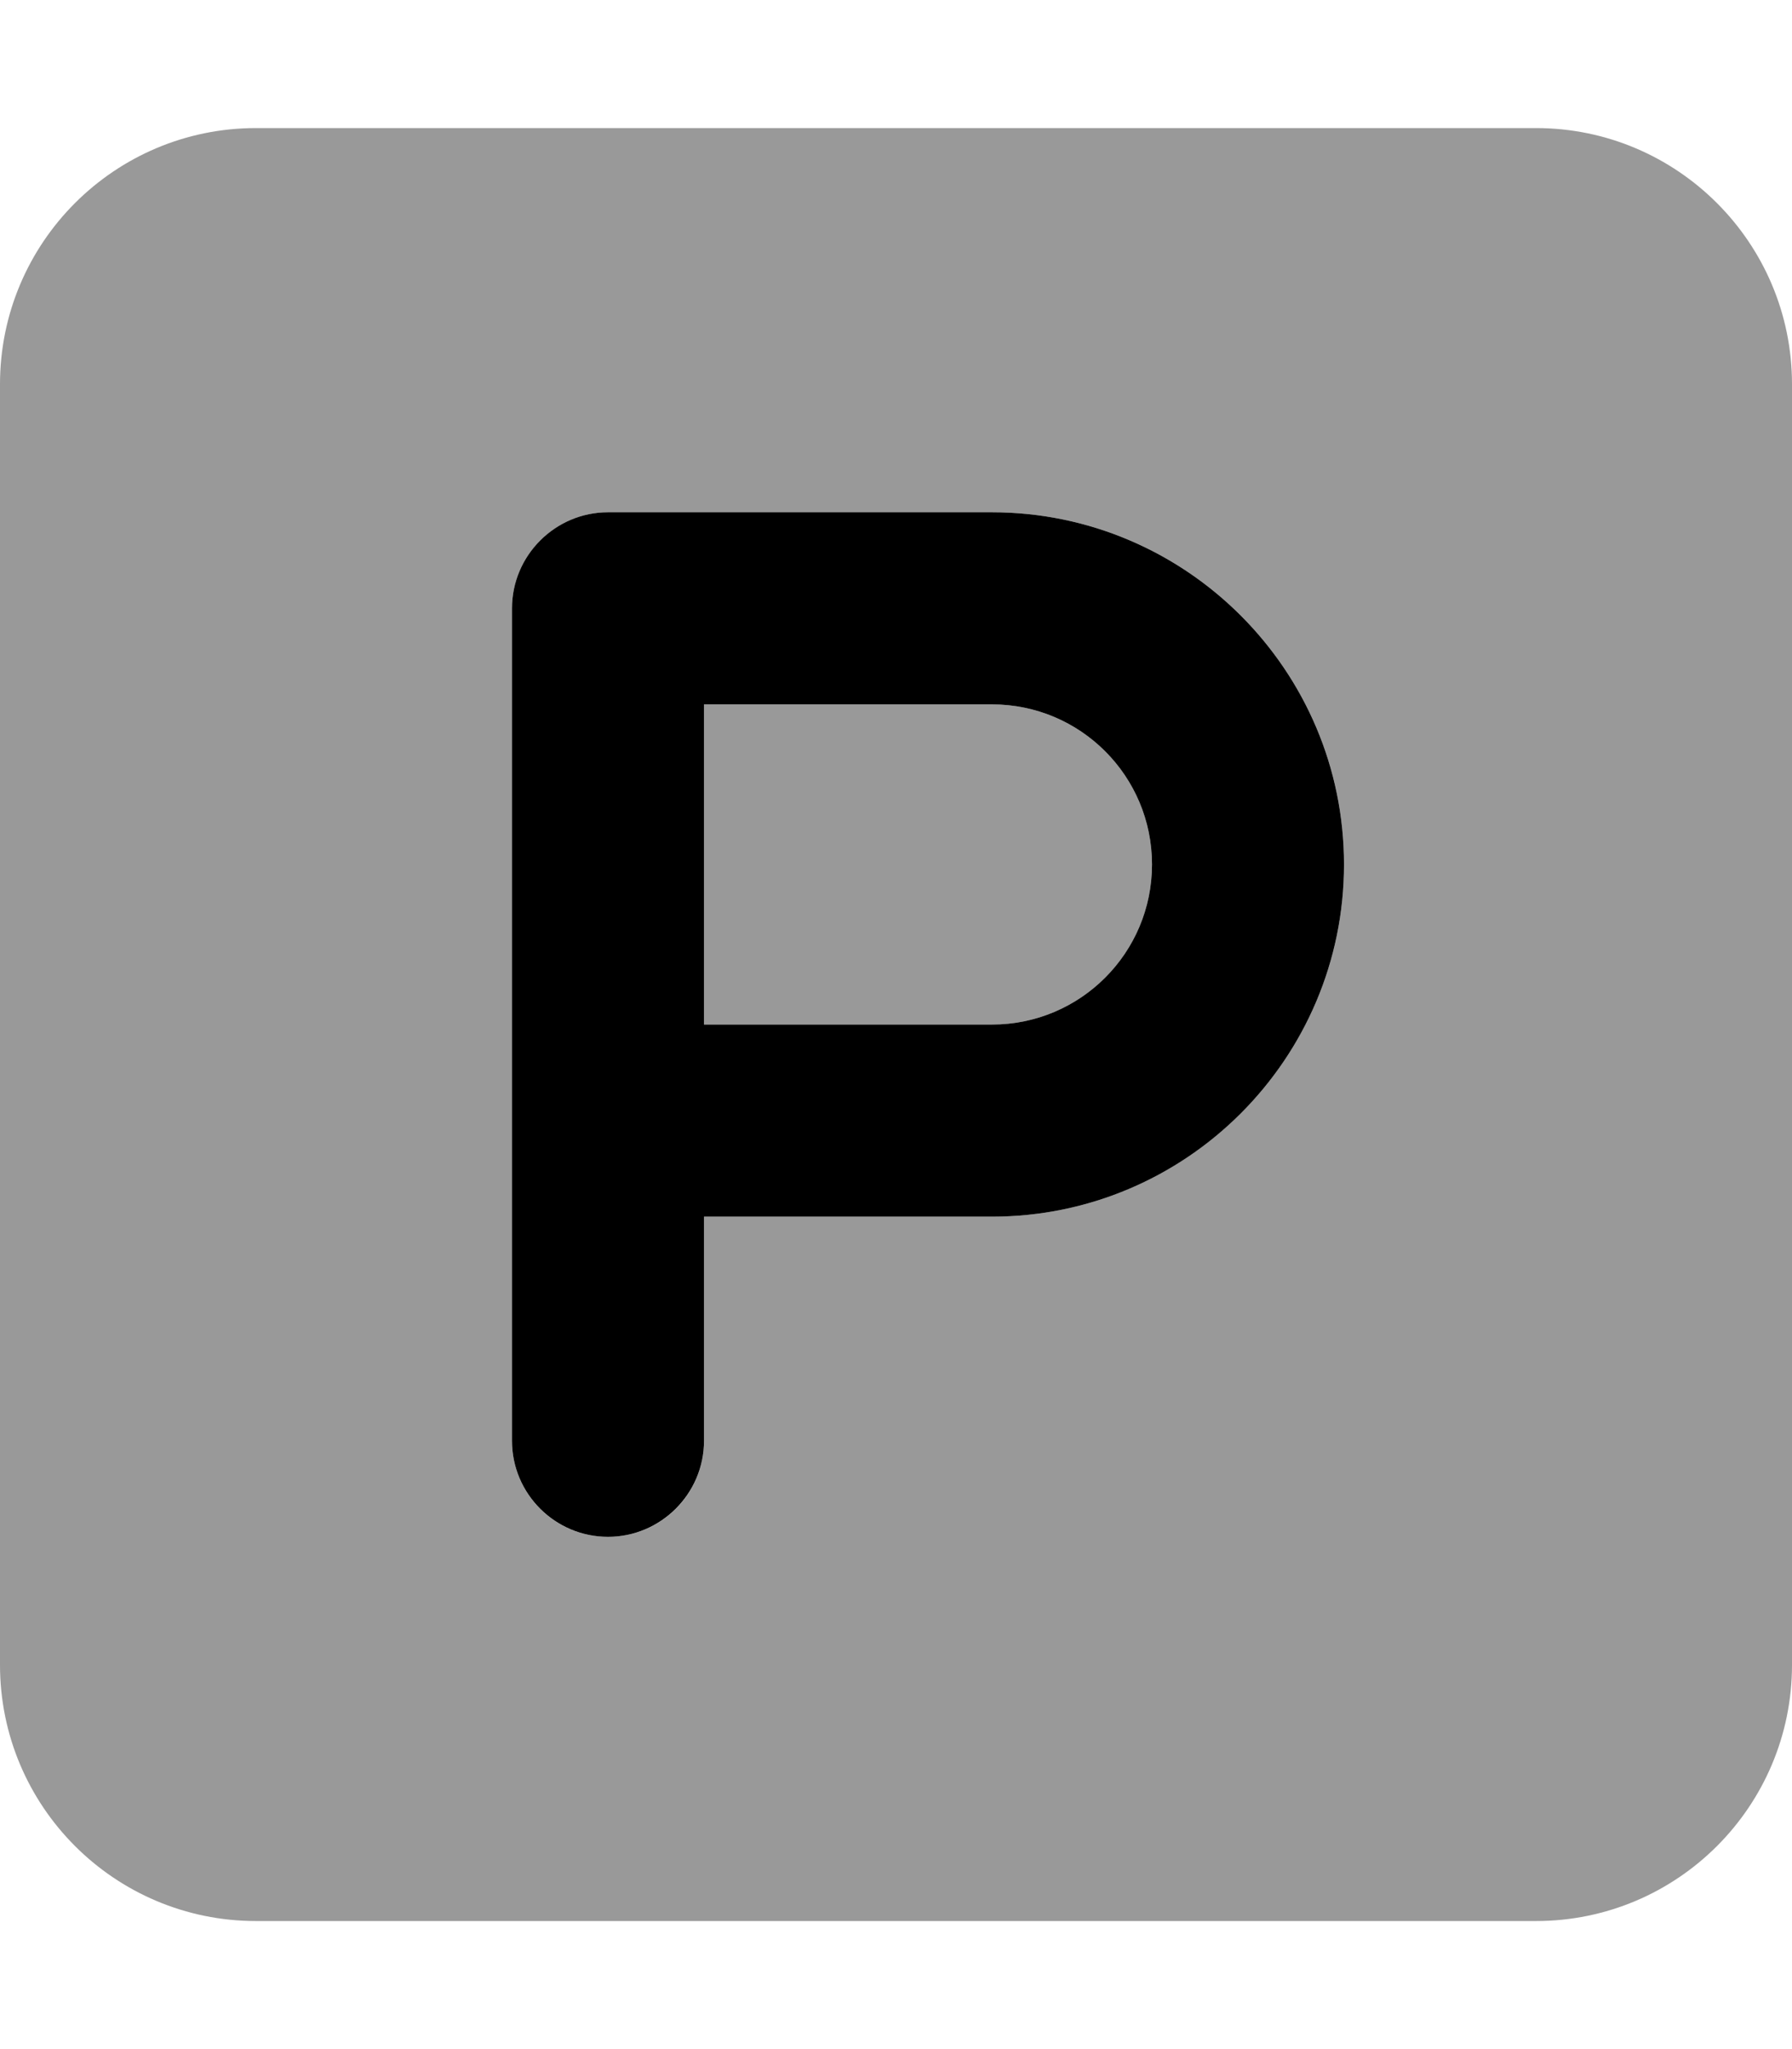
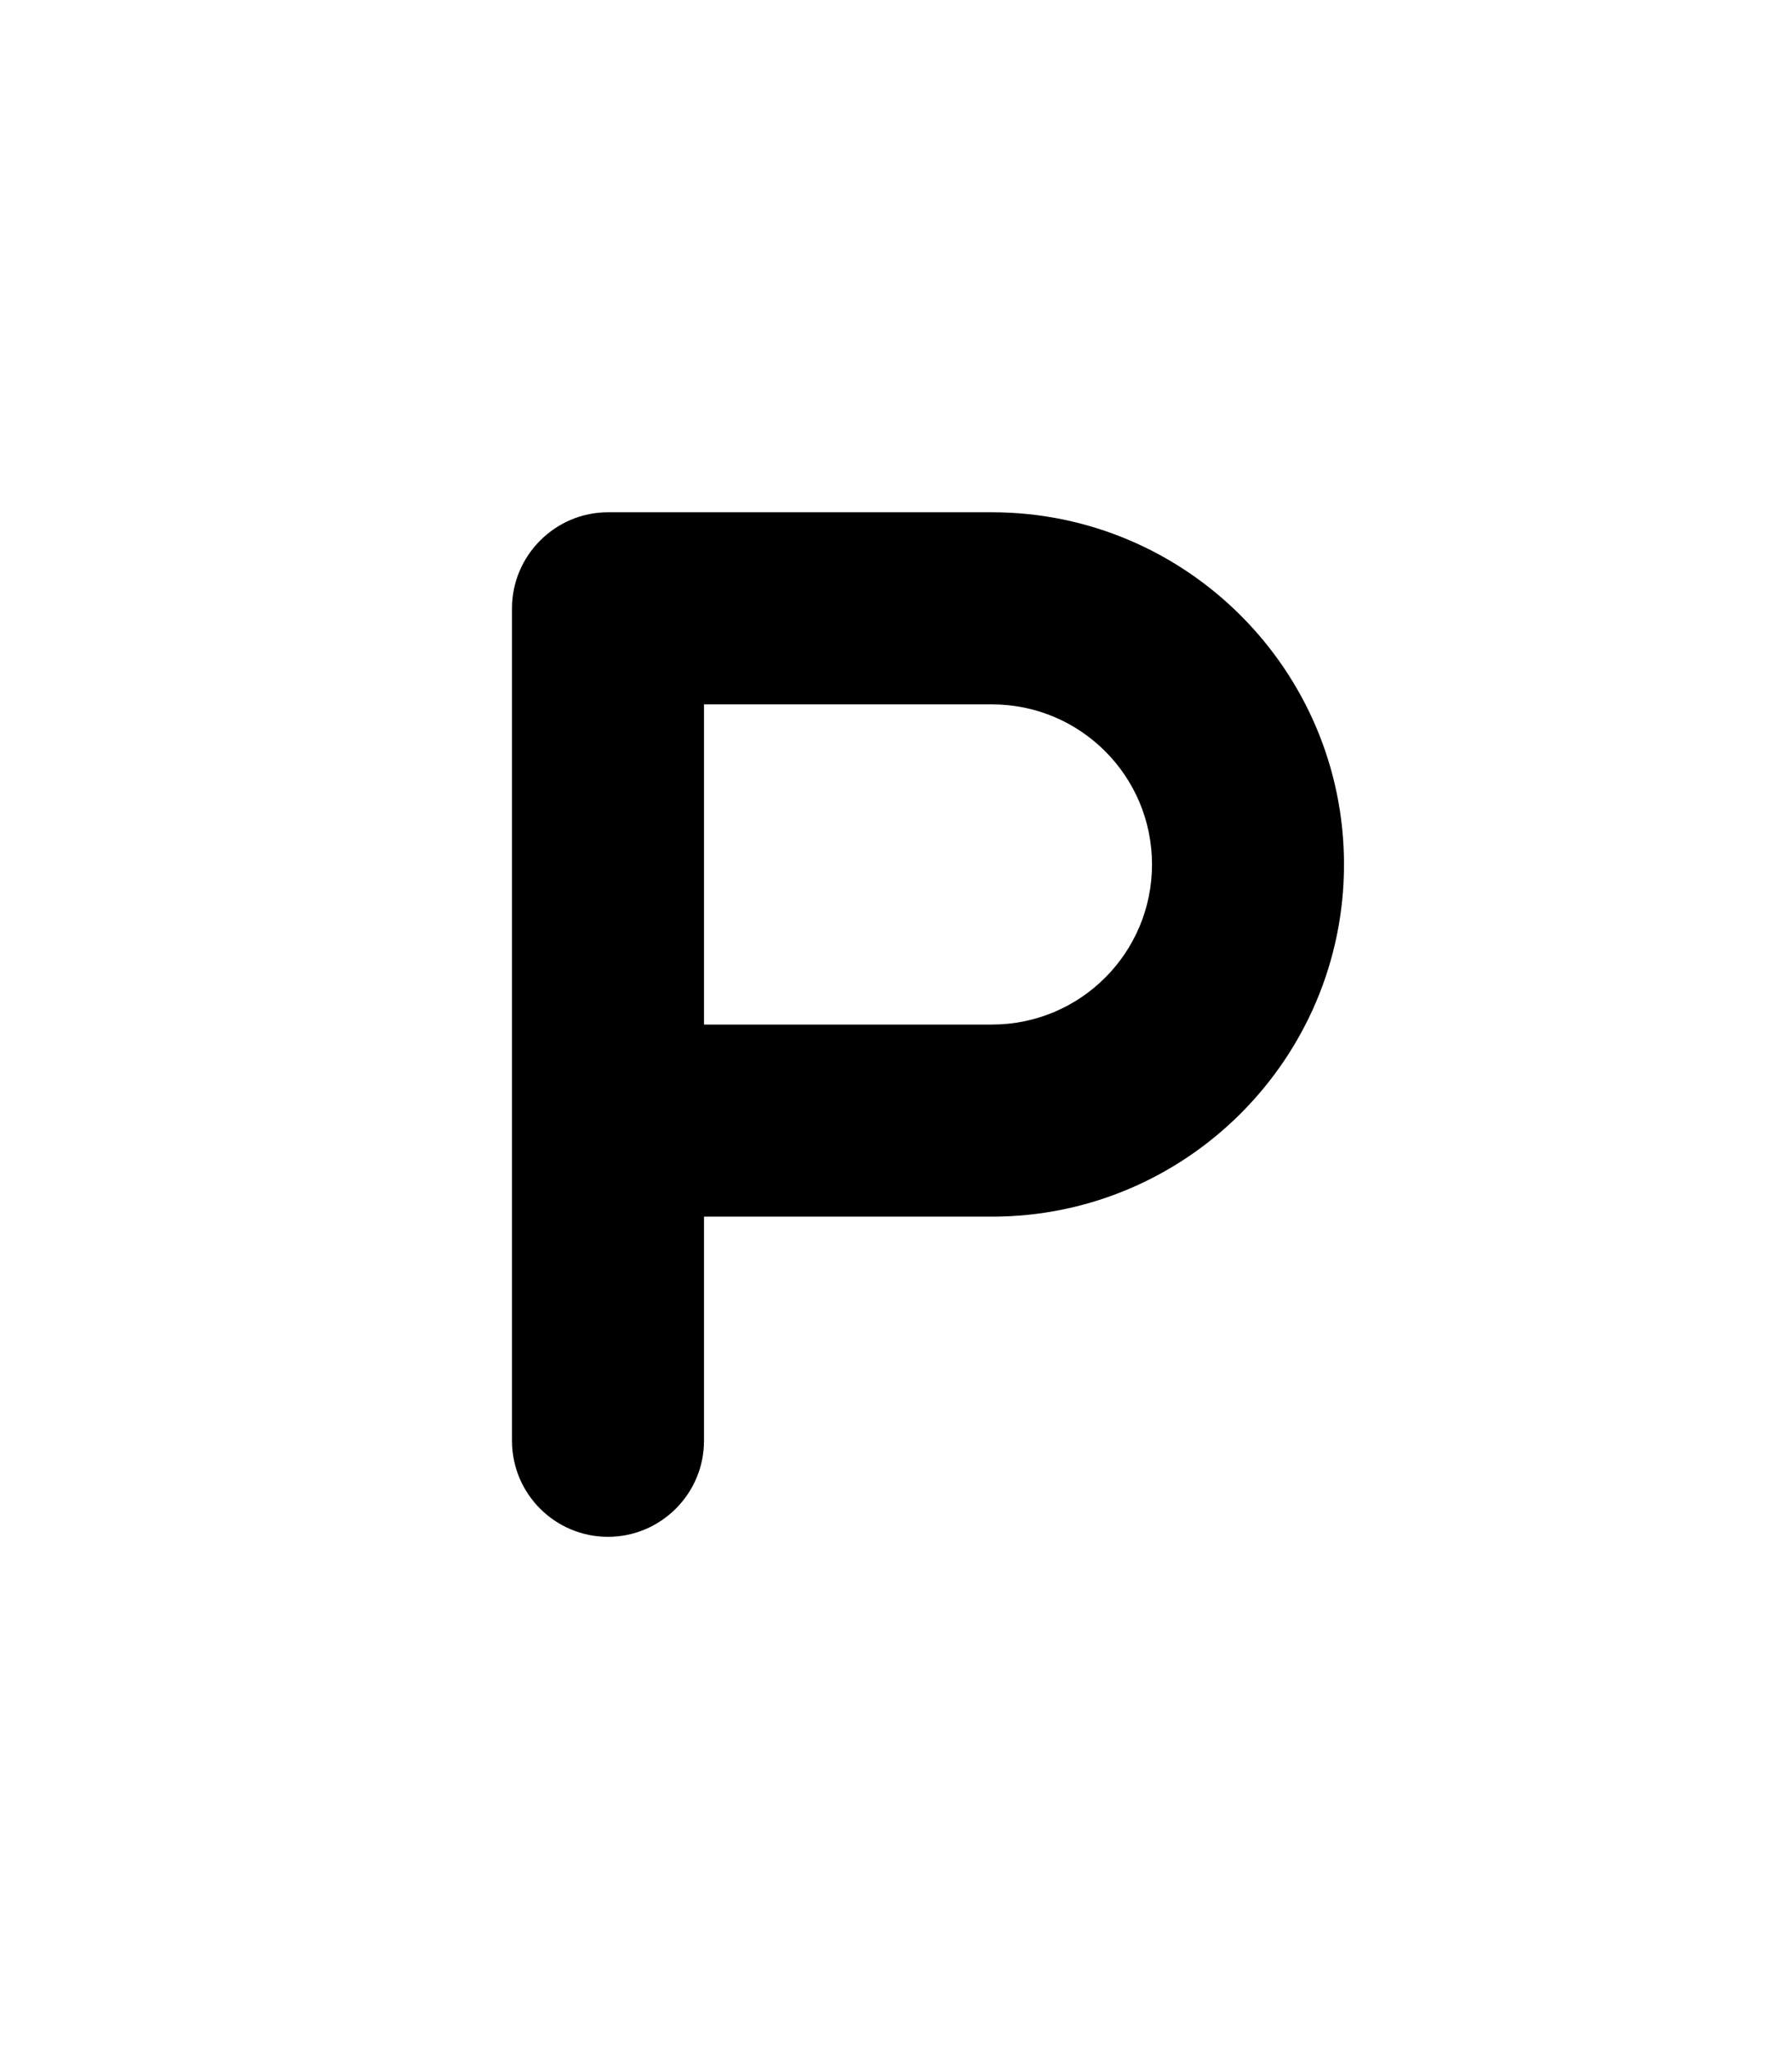
<svg xmlns="http://www.w3.org/2000/svg" viewBox="0 0 448 512">
  <defs>
    <style>.fa-secondary{opacity:.4}</style>
  </defs>
  <path class="fa-primary" d="M248 128h-96C138.8 128 128 138.8 128 152v208C128 373.3 138.8 384 152 384s24-10.75 24-24V304h72c48.53 0 88-39.47 88-88S296.5 128 248 128zM248 256H176V176h72C270.1 176 288 193.9 288 216S270.1 256 248 256z" />
-   <path class="fa-secondary" d="M384 32H64C28.65 32 0 60.65 0 96v320c0 35.35 28.65 64 64 64h320c35.35 0 64-28.65 64-64V96C448 60.65 419.3 32 384 32zM248 304H176v56C176 373.3 165.3 384 152 384S128 373.3 128 360v-208C128 138.8 138.8 128 152 128h96c48.53 0 88 39.47 88 88S296.5 304 248 304zM248 176H176V256h72C270.1 256 288 238.1 288 216S270.1 176 248 176z" />
</svg>